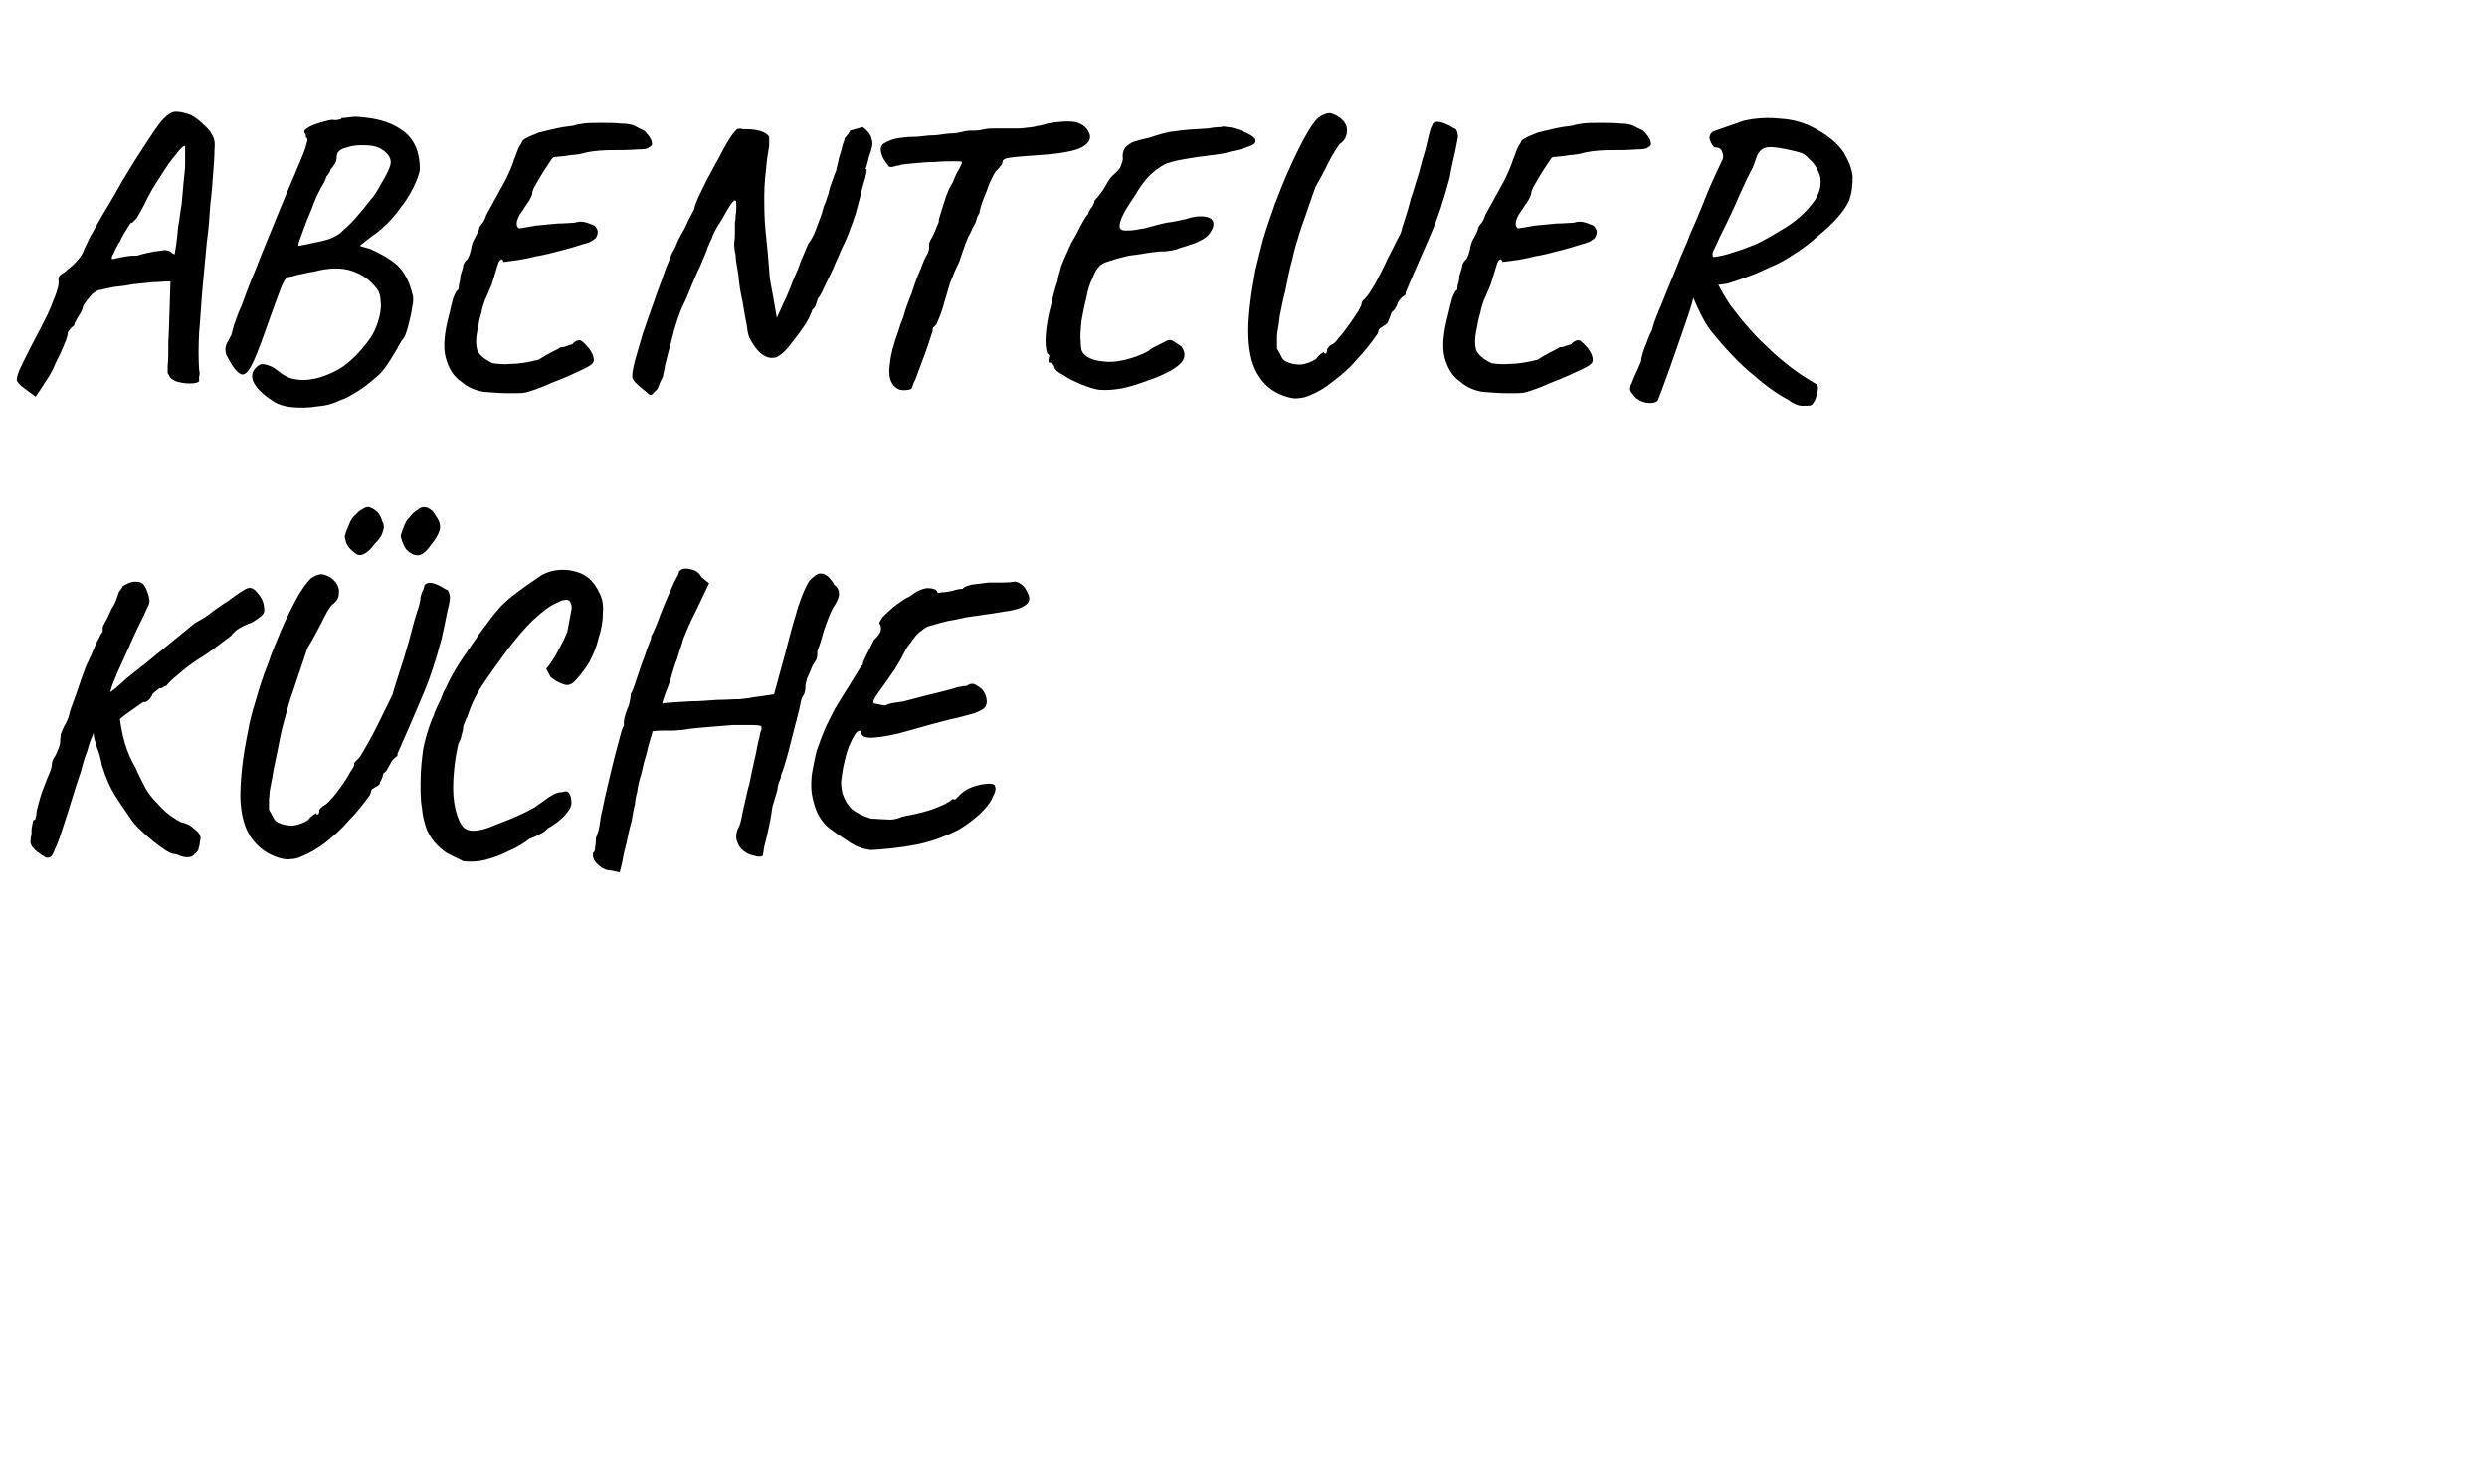
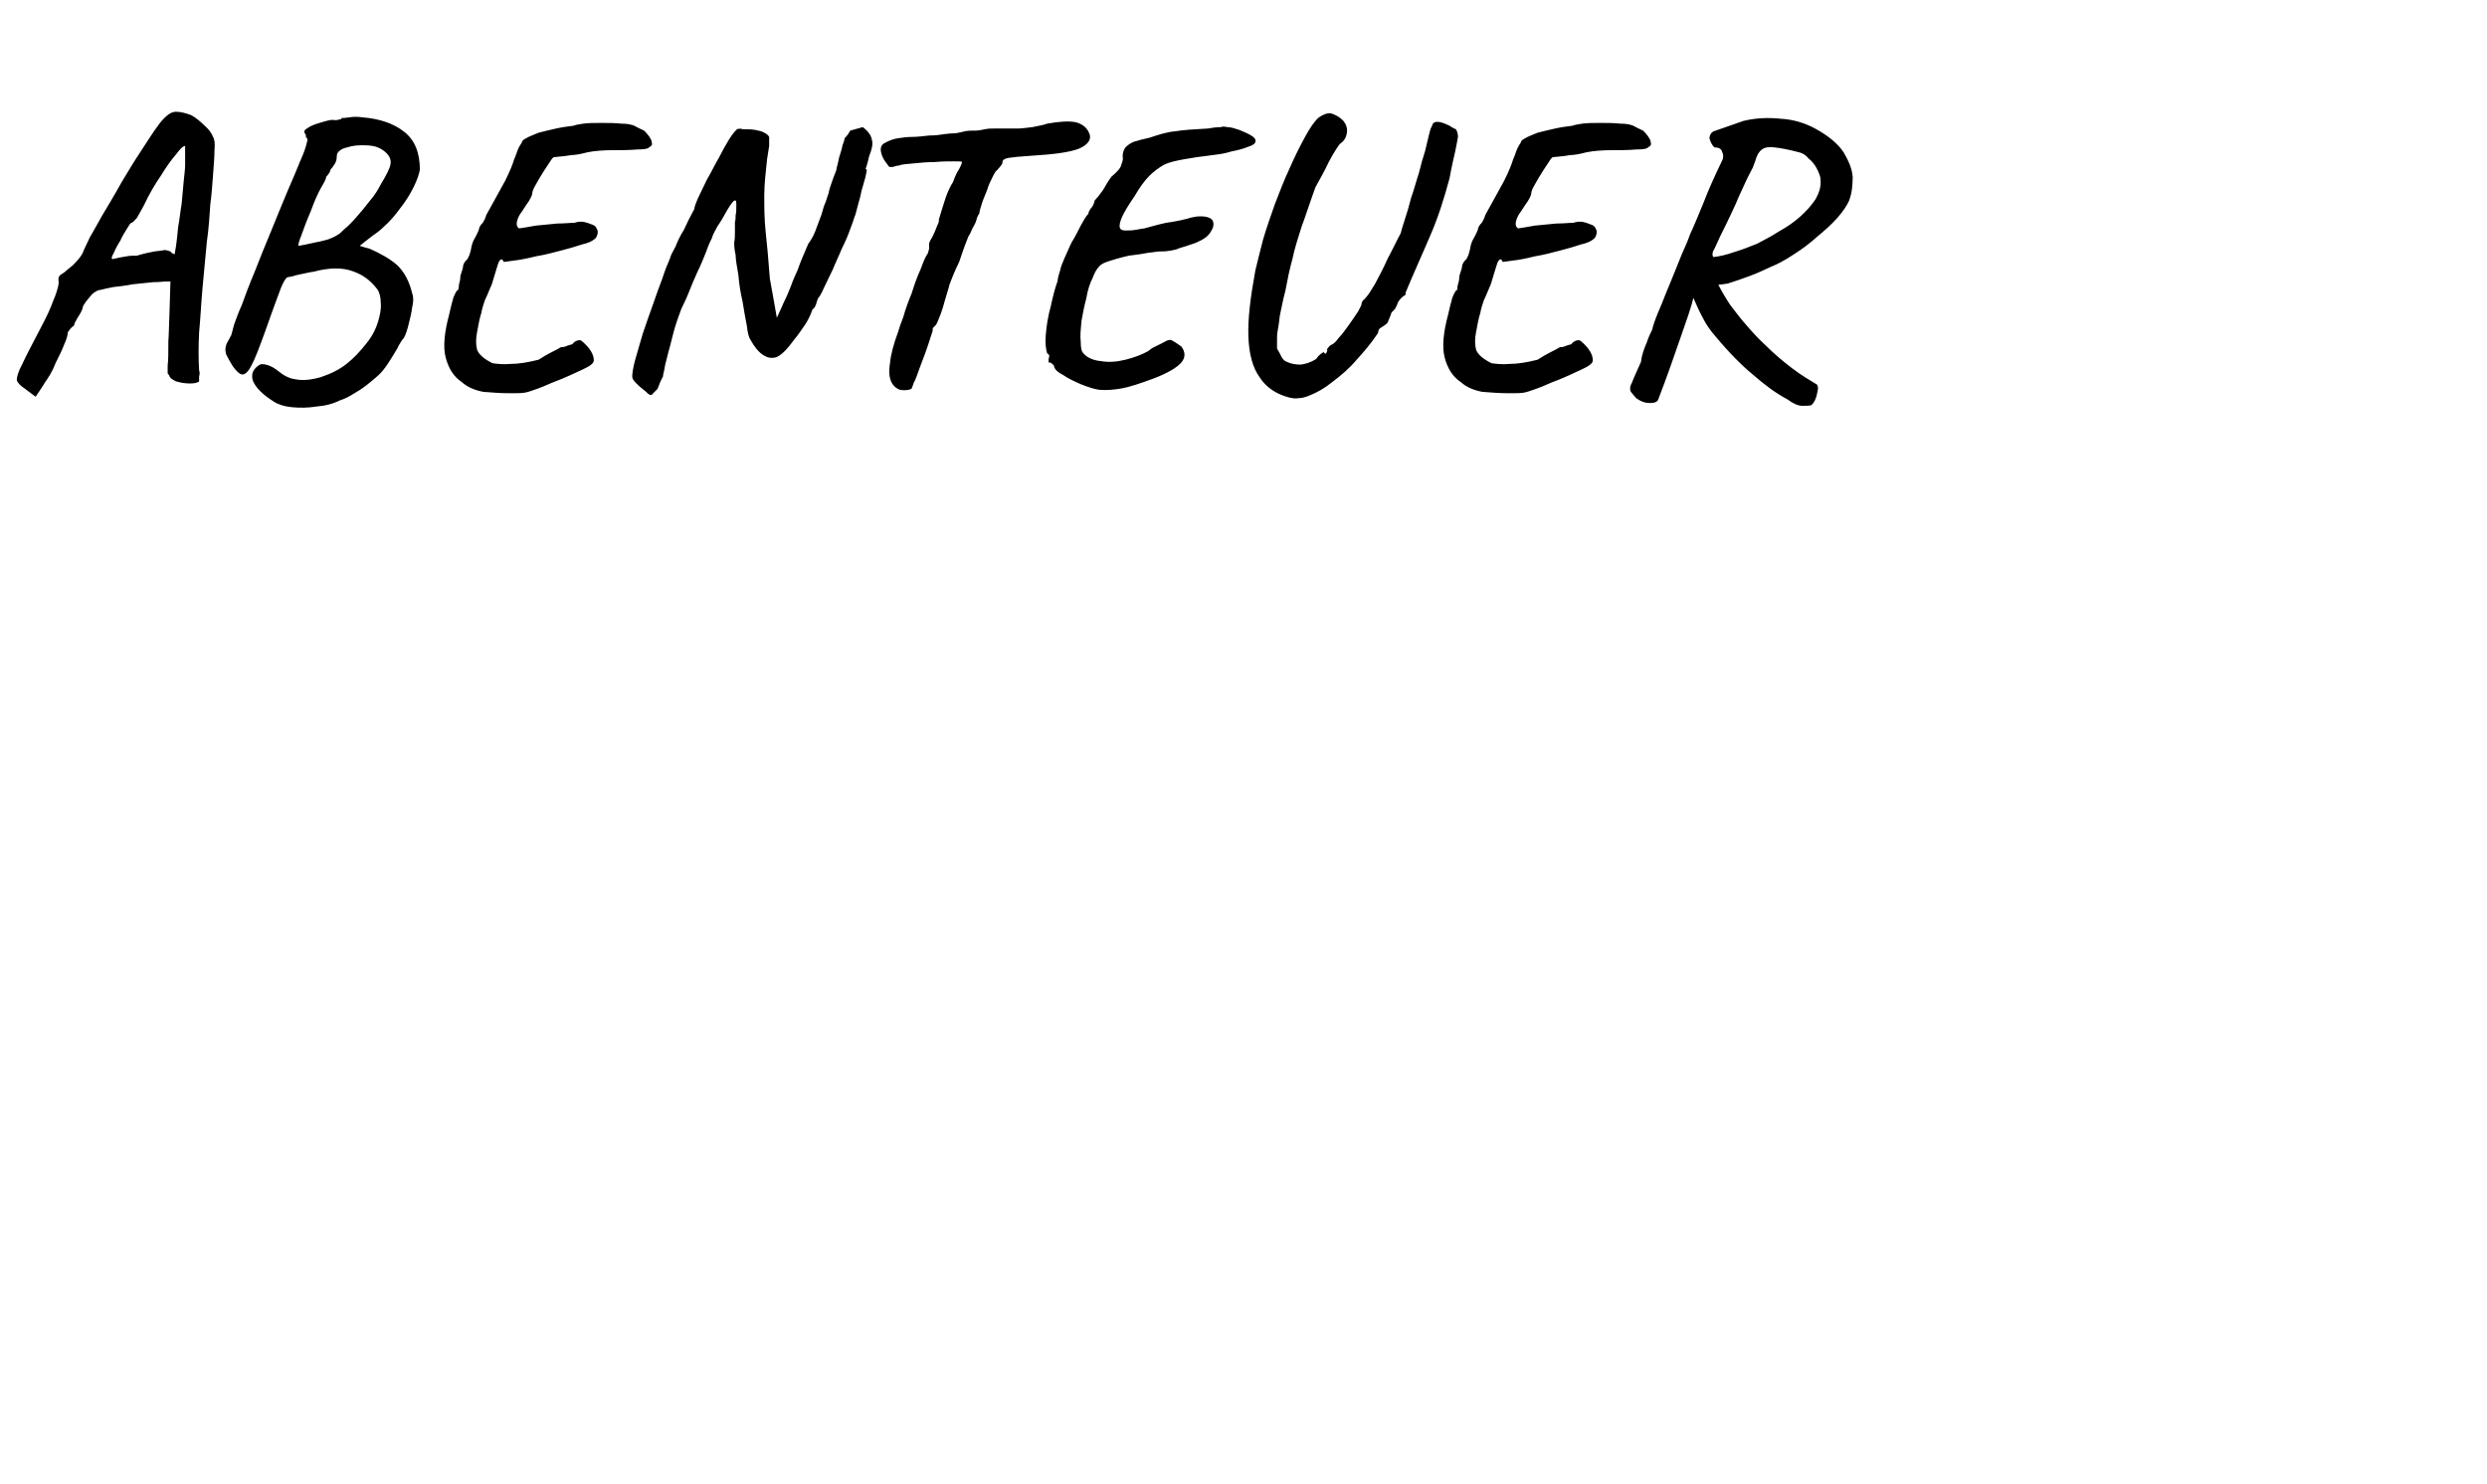
<svg xmlns="http://www.w3.org/2000/svg" version="1.1" width="356px" height="212.5px" viewBox="0 -1 356 212.5" style="top:-1px">
  <desc>ABENTEUER K CHE</desc>
  <defs />
  <g id="Polygon3622">
-     <path d="M 5.7 121.2 C 5.2 120.9 4.9 120.6 4.6 120.2 C 4.3 119.8 4.3 119.3 4.5 118.5 C 4.5 118 4.5 117.6 4.6 117.2 C 4.7 116.8 4.7 116.5 4.8 116.4 C 5 116.4 5.1 116.3 5.1 116 C 5.2 115.8 5.2 115.7 5.2 115.6 C 5.2 115.3 5.3 114.8 5.5 114.1 C 5.7 113.4 5.9 112.6 6.2 111.9 C 6.5 111.2 6.7 110.5 7 109.9 C 7.3 109.2 7.4 108.8 7.4 108.6 C 7.4 108.3 7.5 108 7.6 107.7 C 7.8 107.4 8 107.1 8.1 106.8 C 8.3 106.4 8.5 105.9 8.6 105.4 C 8.6 104.8 8.7 104.4 8.7 104.1 C 8.9 103.6 9.1 103.1 9.4 102.6 C 9.7 102 9.9 101.5 10 100.9 C 10.2 100.2 10.6 99.3 11 98.1 C 11.4 96.9 11.8 95.7 12.3 94.4 C 12.6 93.7 13 93 13.3 92.2 C 13.6 91.5 13.9 90.8 14.2 90.3 C 14.4 89.8 14.6 89.5 14.7 89.5 C 14.7 89.2 14.7 89 14.7 88.9 C 14.7 88.7 14.9 88.3 15.2 87.8 C 15.5 87.3 15.7 86.7 16 86.1 C 16.4 85.6 16.7 84.8 17 83.8 C 17.3 83.4 17.5 83.1 17.6 82.9 C 18.4 82.4 19.1 82.2 19.7 82.3 C 20.3 82.3 20.7 82.7 21 83.5 C 21.3 84.2 21.4 84.8 21.4 85.1 C 21.4 85.4 21.2 85.8 21 86.2 C 20.7 86.9 20.3 87.7 19.8 88.7 C 19.3 89.8 18.8 90.8 18.3 92 C 17.8 93.1 17.3 94.2 16.8 95.3 C 16.4 96.3 16 97.2 15.8 98 C 15.5 98.7 15.3 99.1 15.3 99.3 C 15.3 99.3 13 104.9 13 104.9 C 12.9 105.2 12.7 105.7 12.5 106.5 C 12.2 107.2 11.9 108.2 11.6 109.4 C 11.2 110.5 10.8 111.8 10.4 113.1 C 10 114.4 9.6 115.7 9.2 116.9 C 8.8 118.1 8.5 119.1 8.2 119.8 C 7.9 120.5 7.7 121 7.5 121.4 C 7.3 121.7 7.1 121.8 6.8 121.8 C 6.7 121.8 6.5 121.8 6.3 121.6 C 6.1 121.5 5.9 121.4 5.7 121.2 Z M 25.2 121.3 C 24.9 121.3 24.4 121.2 23.8 120.8 C 23.3 120.5 22.7 120 22 119.5 C 21.4 119 20.8 118.5 20.2 117.9 C 19.6 117.4 19.2 116.9 18.9 116.5 C 18.3 115.6 17.5 114.5 16.6 113.1 C 15.7 111.7 15.1 110.2 14.6 108.6 C 14.4 107.5 14.1 106.5 13.8 105.8 C 13.6 105.1 13.4 104.5 13.4 104 C 13.42 104 13.5 100.4 13.5 100.4 C 13.5 100.4 17.05 100.54 17 100.5 C 17.2 102.5 17.5 104.2 17.9 105.5 C 18.3 106.8 18.8 107.9 19.4 108.9 C 19.8 109.9 20.3 110.8 20.8 111.8 C 21.3 112.7 21.9 113.4 22.6 114.1 C 23.4 115 24.2 115.7 24.9 116.1 C 25.5 116.5 26 116.8 26.3 116.8 C 26.9 117 27.3 117.2 27.6 117.5 C 28 117.8 28.2 118 28.4 118.2 C 28.6 118.5 28.7 118.7 28.7 118.9 C 28.7 119 28.7 119.2 28.6 119.6 C 28.6 119.9 28.5 120.2 28.4 120.6 C 28.3 120.9 28.1 121.1 27.9 121.2 C 27.7 121.5 27.4 121.7 27.1 121.7 C 26.7 121.8 26.1 121.7 25.2 121.3 Z M 12.5 100.5 C 12.5 100.5 16.56 97.51 16.6 97.5 C 16.7 97.4 17 97.1 17.6 96.6 C 18.2 96 19.3 95.2 20.8 94 C 20.8 94 27.9 88.2 27.9 88.2 C 28.8 87.7 29.7 87.2 30.5 86.5 C 31.4 85.9 32 85.4 32.6 85.1 C 33.2 84.6 33.8 84.2 34.4 83.8 C 35 83.4 35.4 83.2 35.5 83.2 C 35.8 83.1 36.2 83.2 36.5 83.5 C 36.9 83.9 37.2 84.3 37.5 84.8 C 37.7 85.3 37.8 85.7 37.8 86 C 37.9 86.4 37.8 86.7 37.6 87 C 37.4 87.2 36.9 87.6 36.1 88.1 C 35.2 88.4 34.5 88.8 34 89.1 C 33.5 89.5 33.2 89.8 33.1 90 C 31.6 91.1 30.4 92.1 29.3 92.8 C 27.8 93.7 26.6 94.6 25.7 95.4 C 24.7 96.2 24.1 96.8 23.8 97.2 C 23.6 97.2 23.5 97.3 23.3 97.4 C 23.2 97.5 23.1 97.6 22.9 97.5 C 22.3 97.9 22 98.2 21.8 98.4 C 21.8 98.6 21.6 98.8 21.4 99.1 C 21.1 99.4 20.8 99.6 20.5 99.5 C 20.2 99.7 19.8 100 19.1 100.5 C 18.5 100.9 17.8 101.4 17.1 102 C 16.4 102.5 15.7 103 15.2 103.5 C 14.7 103.9 14.4 104.2 14.4 104.2 C 14.41 104.22 12.5 100.5 12.5 100.5 Z M 40.2 121.9 C 38.4 121.4 37 120.4 36 119 C 35 117.6 34.5 115.7 34.4 113.2 C 34.4 110.7 34.7 107.5 35.5 103.7 C 35.7 102.4 36.1 100.9 36.6 99.3 C 37.1 97.6 37.6 95.9 38.3 94.2 C 38.9 92.4 39.6 90.8 40.3 89.1 C 41 87.5 41.7 86.1 42.4 84.8 C 43.2 83.3 44 82.3 44.5 81.8 C 45.1 81.4 45.6 81.2 46.1 81.2 C 47 81.4 47.6 81.8 48 82.3 C 48.4 82.8 48.6 83.4 48.5 84 C 48.5 84.7 48.1 85.2 47.5 85.6 C 47.1 86.1 46.6 86.9 46 88.2 C 45.3 89.5 44.7 90.7 44 91.8 C 43.3 94 42.6 95.9 42.1 97.5 C 41.5 99.1 41.1 100.6 40.7 102.1 C 40.3 103.5 40 105 39.7 106.6 C 39.4 108.1 39.1 109.3 39 110.2 C 38.8 111.1 38.7 111.8 38.6 112.3 C 38.6 112.8 38.5 113.2 38.5 113.6 C 38.5 113.9 38.5 114.4 38.5 114.9 C 38.8 115.4 39 115.8 39.2 116.2 C 39.4 116.5 39.6 116.7 39.9 116.8 C 40.6 117.1 41.2 117.2 41.9 117.2 C 42.6 117.1 43.3 116.9 44.1 116.4 C 44.3 116.1 44.7 115.7 45.3 115.4 C 45.3 115.6 45.4 115.7 45.5 115.6 C 45.6 115.5 45.7 115.4 45.7 115.2 C 45.7 115.1 45.7 114.9 45.8 114.8 C 45.9 114.7 46.1 114.5 46.2 114.4 C 46.5 114.3 46.9 114 47.4 113.4 C 47.9 112.9 48.4 112.2 48.9 111.5 C 49.4 110.8 49.8 110.2 50.1 109.6 C 50.5 109 50.7 108.7 50.7 108.5 C 50.7 108.3 50.7 108.2 50.9 108 C 51 107.9 51.2 107.7 51.4 107.5 C 51.6 107.3 51.9 106.7 52.5 105.7 C 53.1 104.7 53.7 103.5 54.4 102.1 C 55 100.8 55.7 99.5 56.2 98.4 C 56.3 98 56.5 97.3 56.8 96.4 C 57.1 95.5 57.4 94.5 57.8 93.3 C 58.1 92.2 58.5 91 58.8 89.8 C 59.1 88.6 59.4 87.5 59.7 86.6 C 60 85.7 60.2 85 60.2 84.5 C 60.3 84.1 60.4 83.7 60.6 83.4 C 60.7 83 60.8 82.8 60.8 82.7 C 61.2 82.4 61.5 82.4 62 82.5 C 62.4 82.6 62.8 82.8 63.2 83 C 63.6 83.3 63.9 83.4 64.1 83.5 C 64.3 83.8 64.4 84.2 64.4 84.6 C 64.4 85.1 64.2 85.8 64 86.7 C 63.8 87.6 63.6 88.8 63.2 90.5 C 62.4 93.5 61.5 96.3 60.4 98.8 C 59.3 101.4 58.2 104 56.9 106.9 C 56.9 106.9 56.9 107 56.9 107.2 C 56.5 107.5 56.1 107.8 55.9 108.3 C 55.7 108.7 55.5 109 55.4 109.2 C 55.3 109.4 55.1 109.6 54.9 109.7 C 54.8 110.1 54.7 110.5 54.4 111 C 54.4 111.2 54.3 111.3 54.1 111.5 C 53.8 111.6 53.6 111.8 53.4 111.9 C 53.2 112 53.1 112.1 53.1 112.4 C 53 112.6 53 112.8 52.9 112.9 C 52 114.1 51.1 115.3 49.9 116.5 C 48.8 117.8 47.6 118.8 46.5 119.7 C 45.3 120.6 44.2 121.2 43.2 121.6 C 42.6 121.9 42 122 41.6 122 C 41.2 122.1 40.7 122 40.2 121.9 Z M 58.2 77.7 C 58 77.5 57.8 77.1 57.6 76.6 C 57.4 76 57.3 75.7 57.4 75.6 C 57.4 75.4 57.6 75 57.8 74.4 C 58 73.9 58.2 73.5 58.4 73.3 C 58.6 73.1 58.8 72.9 59.1 72.5 C 59.5 72.2 59.7 72 59.8 72 C 60.2 71.6 60.7 71.5 61.2 71.7 C 61.7 71.9 62.1 72.3 62.4 72.9 C 63 73.7 63.1 74.4 62.9 75 C 62.7 75.6 62.3 76.3 61.7 77 C 61 78 60.4 78.5 59.8 78.5 C 59.2 78.5 58.7 78.2 58.2 77.7 Z M 50.6 78 C 50.2 77.7 49.8 77.3 49.6 76.8 C 49.4 76.2 49.3 75.8 49.4 75.6 C 49.5 75.2 49.7 74.7 50 74 C 50.3 73.3 50.6 72.9 50.9 72.7 C 51 72.6 51.1 72.5 51.3 72.3 C 51.5 72.1 51.7 72 51.9 71.9 C 52.3 71.6 52.7 71.5 53.1 71.7 C 53.4 71.8 53.8 72.1 54.1 72.4 C 54.4 72.8 54.6 73.2 54.7 73.6 C 55 74.1 55 74.6 54.8 75.1 C 54.7 75.6 54.3 76.2 53.7 76.8 C 53.1 77.6 52.6 78.1 52.1 78.3 C 51.6 78.6 51.1 78.5 50.6 78 Z M 66.3 122.3 C 65.8 122 65.2 121.8 64.5 121.4 C 63.8 121.1 63.2 120.6 62.6 120 C 62 119.4 61.5 118.7 61.1 117.8 C 60.7 116.7 60.5 115.7 60.4 114.7 C 60.2 113.6 60.2 112.5 60.2 111.1 C 60.2 109.2 60.4 107.5 60.6 106.1 C 60.9 104.7 61.3 103.3 61.9 101.8 C 62 101.7 62.1 101.4 62.3 100.8 C 62.5 100.3 62.8 99.7 63.1 99.1 C 63.3 98.5 63.5 98 63.7 97.7 C 64 97.1 64.4 96.2 65 95.2 C 65.6 94.1 66.3 93.1 67 92.1 C 68.1 90.5 68.9 89.3 69.7 88.3 C 70.4 87.3 71.1 86.5 71.7 85.8 C 72.4 85.1 73.1 84.5 73.9 83.9 C 74.7 83.3 75.8 82.5 77 81.7 C 77.8 81.1 78.8 80.7 80 80.6 C 81.1 80.5 82.3 80.7 83.4 81.2 C 84.4 81.7 85.2 82.6 85.8 83.9 C 86.2 84.6 86.4 85.6 86.3 86.7 C 86.3 87.9 86.1 89.1 85.7 90.3 C 85.4 91.6 84.9 92.8 84.3 93.9 C 83.6 95 82.9 95.9 82.2 96.6 C 81.7 97.1 81.1 97.2 80.5 96.9 C 79.8 96.7 79.3 96.3 78.8 95.9 C 78.4 95.2 78.3 94.9 78.2 94.8 C 78.2 94.7 78.3 94.6 78.4 94.5 C 78.6 94.3 78.9 93.8 79.3 93.2 C 79.7 92.6 80 91.9 80.4 91.2 C 80.8 90.5 81 89.9 81.2 89.5 C 81.5 87.9 81.7 86.9 81.8 86.3 C 81.9 85.8 81.8 85.4 81.5 85 C 81.3 84.9 81.1 84.8 80.8 84.9 C 80.5 84.9 80.1 85.1 79.5 85.4 C 78.6 85.8 77.6 86.6 76.4 87.7 C 75.1 88.9 74 90.3 72.8 91.8 C 71.4 93.7 70.1 95.5 69.1 97 C 68.1 98.5 67.4 100 66.9 101.6 C 66.8 101.7 66.6 102.2 66.3 103 C 66.3 103.2 66.3 103.5 66.1 104.1 C 66 104.7 65.8 105.1 65.6 105.5 C 65.2 107.2 65 108.9 64.9 110.5 C 64.8 112.2 64.9 113.6 65.2 114.9 C 65.5 116.1 65.9 117 66.4 117.5 C 66.9 117.9 67.5 118 68.3 117.9 C 69.1 117.8 70 117.5 70.9 117.1 C 71.9 116.7 73 116.3 74.1 115.8 C 75 115.4 75.8 115 76.5 114.6 C 77.2 114.1 77.8 113.7 78.2 113.4 C 78.4 113.2 78.8 113 79.3 112.7 C 79.7 112.5 80.1 112.4 80.5 112.4 C 81 112.2 81.3 112.3 81.5 112.6 C 81.7 112.9 81.8 113.4 81.8 114 C 81.8 114.5 81.4 115.1 80.8 115.8 C 80.1 116.5 79.3 117.1 78.4 117.6 C 78.1 117.9 77.8 118.2 77.3 118.4 C 76.8 118.7 76.3 118.9 75.8 119.1 C 75 119.7 74.1 120.3 72.9 120.8 C 71.8 121.4 70.6 121.8 69.5 122.1 C 68.3 122.4 67.3 122.4 66.3 122.3 Z M 88.7 123.9 C 87.9 123.7 87.4 123.6 87.1 123.6 C 86.5 123.5 86 123.2 85.5 122.7 C 85 122.2 84.8 121.7 84.9 121.1 C 85.1 121 85.2 120.7 85.2 120.2 C 85.3 119.7 85.3 119.3 85.3 119 C 85.4 118.7 85.5 118.5 85.5 118.4 C 85.6 118.2 85.7 117.8 85.8 117.3 C 85.9 116.6 86 115.8 86.3 114.6 C 86.5 113.5 86.8 112.3 87.1 111 C 87.4 109.7 87.7 108.5 88 107.3 C 88.3 106.1 88.6 105.1 88.8 104.3 C 89 103.5 89.2 103 89.3 102.9 C 89.3 102.6 89.3 102.4 89.3 102.3 C 89.4 101.6 89.6 101 89.8 100.5 C 90 100.1 90.1 99.7 90.2 99.2 C 90.3 98.7 90.3 98.4 90.3 98.3 C 90.5 98.1 90.6 97.7 90.9 96.9 C 91.1 96.2 91.4 95.5 91.6 94.8 C 91.8 94.2 92 93.6 92.3 92.9 C 92.5 92.2 92.8 91.4 93.2 90.4 C 93.2 90.3 93.2 90.2 93.2 90.1 C 93.3 90 93.7 89.2 94.2 87.9 C 94.7 86.5 95.4 84.8 96.4 82.6 C 96.5 82.3 96.7 82 96.9 81.6 C 97.1 81.3 97.2 81 97.2 80.8 C 97.4 80.6 97.7 80.4 98.1 80.4 C 98.6 80.4 99 80.5 99.5 80.7 C 99.9 80.9 100.2 81.2 100.4 81.6 C 100.43 81.62 101.5 82.5 101.5 82.5 C 101.5 82.5 99.6 86.51 99.6 86.5 C 99.1 87.5 98.6 88.5 98.3 89.3 C 97.9 90.2 97.7 90.7 97.7 90.9 C 97.4 91.8 97.1 92.7 96.9 93.4 C 96.6 94.1 96.4 94.8 96.2 95.5 C 95.9 96.7 95.5 97.6 95.2 98.4 C 94.9 99.2 94.8 99.6 94.8 99.8 C 94.8 99.7 95.2 99.6 95.9 99.6 C 96.7 99.5 97.7 99.5 98.9 99.4 C 100.1 99.4 101.3 99.3 102.6 99.2 C 103.8 99.2 104.9 99.1 105.9 99.1 C 106.9 99 107.6 98.9 108 98.8 C 107.96 98.83 110.8 98.4 110.8 98.4 C 110.8 98.4 112.2 93.28 112.2 93.3 C 112.5 92.2 112.8 91 113.2 89.5 C 113.6 88 114 86.8 114.3 85.7 C 114.9 84 115.4 82.8 115.9 82.1 C 116.5 81.5 117 81.1 117.4 81.1 C 117.9 81.1 118.3 81.3 118.7 81.7 C 119 82.1 119.3 82.4 119.4 82.7 C 119.9 83.1 120.1 83.5 120.1 84 C 120.1 84.6 119.8 85.2 119.2 86.1 C 118.7 87.1 118.3 88.2 117.9 89.4 C 117.6 90.5 117.3 91.5 117 92.2 C 117 92.7 117 93 116.9 93.3 C 116.8 93.6 116.6 93.8 116.5 94 C 116.4 94.1 116.3 94.3 116.1 94.8 C 115.9 95.3 115.7 95.8 115.5 96.2 C 115.4 96.7 115.3 97 115.3 97.1 C 115.3 97.4 115.3 97.7 115.2 98.1 C 115.1 98.5 114.9 98.7 114.8 98.9 C 114.7 99.1 114.6 99.7 114.4 100.6 C 114.2 101.5 113.9 102.5 113.6 103.7 C 113.3 104.9 113 106.1 112.7 107.2 C 112.4 108.3 112.1 109.3 111.8 110 C 111.8 110.3 111.7 110.6 111.5 111 C 111.4 111.3 111.3 111.7 111.3 112 C 111.2 112.4 111 113 110.8 113.7 C 110.6 114.3 110.5 114.8 110.5 114.9 C 110.4 115.8 110.2 116.7 110 117.7 C 109.8 118.6 109.6 119.5 109.4 120.2 C 109.3 121 109.2 121.4 109.2 121.5 C 109.1 121.6 108.8 121.7 108.3 121.6 C 107.9 121.5 107.4 121.4 107 121.2 C 106.3 120.8 105.8 120.3 105.6 119.7 C 105.3 119.1 105.3 118.3 105.7 117.5 C 105.9 117.2 106.1 116.5 106.3 115.3 C 106.6 114.1 106.8 113 107.1 111.8 C 107.3 111.3 107.4 110.5 107.6 109.6 C 107.8 108.7 108 107.8 108.2 106.9 C 108.4 106 108.5 105.2 108.7 104.6 C 108.8 103.9 108.9 103.6 109 103.5 C 109 103.4 109 103.2 109 103 C 108.9 102.9 108.5 102.8 107.7 102.8 C 107 102.8 106 102.8 104.9 102.8 C 103.7 102.9 102.5 103 101.2 103.1 C 100 103.2 98.8 103.3 97.7 103.5 C 97.3 103.5 96.8 103.6 96.2 103.6 C 95.6 103.6 95.2 103.6 94.9 103.6 C 94.5 103.6 94 103.6 93.4 103.7 C 93.4 103.8 93.3 104.2 93.1 104.8 C 92.9 105.4 92.7 106.2 92.5 107.1 C 92.2 108 92 108.9 91.8 109.8 C 91.5 110.7 91.3 111.6 91.2 112.4 C 91 113.1 90.9 113.7 90.9 114.1 C 90.7 114.7 90.6 115.6 90.4 116.6 C 90.1 117.6 89.9 118.6 89.7 119.6 C 89.4 120.7 89.2 121.6 89.1 122.3 C 88.9 123.1 88.8 123.6 88.7 123.9 Z M 124.7 120.7 C 123.6 120.6 122.5 120.2 121.5 119.5 C 120.4 118.8 119.4 118.1 118.5 117.4 C 117.8 116.8 117.4 116.1 117 115.4 C 116.7 114.7 116.4 113.8 116.2 112.6 C 116.1 111.9 116.1 111 116.2 109.9 C 116.4 108.8 116.6 107.7 116.9 106.5 C 117.3 105.4 117.6 104.5 117.9 103.8 C 118.3 102.8 118.9 101.7 119.5 100.5 C 120.2 99.3 120.9 98.2 121.6 97.1 C 122.3 96 122.8 95.1 123.2 94.5 C 123.5 94.2 123.6 94.1 123.5 94 C 123.5 93.9 123.7 93.4 124.1 92.6 C 124.5 91.9 124.8 91.2 125.1 90.6 C 125.7 90.1 126 89.6 126.1 89.2 C 126.1 88.8 126.1 88.5 125.9 88.3 C 125.8 88.2 126 87.9 126.3 87.4 C 126.7 87 127.2 86.5 127.9 85.9 C 128.6 85.4 129.3 84.8 130.2 84.4 C 131.1 83.7 131.9 83.3 132.7 83.2 C 133.6 83.2 134.1 83.4 134.2 83.8 C 134.2 83.9 134.4 83.9 134.8 83.8 C 135.3 83.8 135.7 83.7 136.3 83.6 C 136.9 83.4 137.4 83.3 137.8 83.3 C 138 83 138.4 82.9 139.1 82.7 C 139.8 82.6 140.6 82.5 141.5 82.4 C 142 82.4 142.5 82.4 143.1 82.4 C 143.6 82.4 144.3 82.4 145.1 82.3 C 145.3 82.2 145.7 82.3 146.1 82.6 C 146.6 82.9 146.9 83.4 147.2 84.1 C 147.5 84.8 147.3 85.3 146.7 85.7 C 146.1 86.1 145.1 86.4 143.5 86.6 C 142.4 86.8 141.6 86.9 140.9 87 C 140.2 87.1 139.5 87.2 138.8 87.3 C 138 87.4 137 87.7 135.7 87.9 C 134.8 88.1 134.1 88.3 133.5 88.5 C 132.9 88.6 132.3 88.9 131.9 89.3 C 131.4 89.6 130.9 90.2 130.3 91.1 C 130.1 91.3 129.8 91.7 129.4 92.5 C 129 93.3 128.6 94 128.1 94.8 C 127.1 96.2 126.3 97.4 125.7 98.2 C 125.1 99 124.9 99.5 125.1 99.7 C 126 99.9 126.6 100 126.7 100 C 127.1 99.8 127.5 99.7 128.1 99.6 C 128.6 99.5 129 99.5 129.4 99.4 C 131.6 98.8 133.3 98.4 134.5 98.1 C 135.7 97.8 136.5 97.6 137 97.4 C 137.6 97.3 138 97.2 138.4 97.2 C 138.9 96.8 139.4 96.8 139.9 97.2 C 140.5 97.5 140.9 98 141.1 98.6 C 141.3 99.2 141.3 99.7 141.1 100.1 C 140.9 100.5 140.3 100.8 139.5 101.1 C 138.7 101.3 137.5 101.7 136 102 C 134.4 102.4 132.5 102.9 130.1 103.6 C 128.1 104.2 126.4 104.5 125.1 104.6 C 123.8 104.7 123.2 104.4 123.3 103.7 C 123 103.5 122.7 103.7 122.4 104.1 C 122.1 104.6 121.8 105.2 121.5 105.9 C 121.2 106.7 121 107.5 120.8 108.4 C 120.6 109.3 120.5 110.1 120.4 110.9 C 120.4 111.6 120.5 112.2 120.6 112.6 C 120.9 113.5 121.3 114.2 121.9 114.8 C 122.5 115.3 123.4 115.8 124.7 116.2 C 125.4 116.2 126.1 116.3 126.8 116.3 C 127.5 116.4 128.3 116.3 129.2 115.9 C 131.4 115.5 132.9 115.1 133.9 114.7 C 134.9 114.3 135.4 114.1 135.6 113.9 C 135.9 113.8 136.1 113.6 136.2 113.5 C 136.3 113.4 136.4 113.4 136.6 113.4 C 136.5 113.5 136.6 113.5 136.8 113.4 C 137 113.2 137.2 113 137.6 112.6 C 138.3 112 139 111.7 139.7 111.5 C 140.4 111.3 141.1 111.2 141.6 111.2 C 142.1 111.2 142.4 111.3 142.4 111.5 C 142.6 111.9 142.5 112.4 142.1 113.1 C 141.8 113.9 141.1 114.7 140.3 115.5 C 139.4 116.3 138.4 117.1 137.2 117.8 C 135.2 118.8 133.1 119.6 130.8 120 C 128.6 120.4 126.5 120.6 124.7 120.7 Z " stroke="none" fill="#000" />
-   </g>
+     </g>
  <g id="Polygon3621">
    <path d="M 3.5 54.6 C 2.9 54.2 2.5 53.8 2.4 53.4 C 2.4 53 2.6 52.2 3.2 51.1 C 3.7 50 4.6 48.3 5.8 46 C 6.7 44.3 7.3 43 7.6 42.1 C 8 41.2 8.2 40.5 8.3 40.1 C 8.4 39.7 8.4 39.4 8.4 39.3 C 8.3 39 8.4 38.7 8.5 38.5 C 8.7 38.3 8.9 38.2 9.2 38 C 9.4 37.8 9.8 37.5 10.4 37 C 10.9 36.5 11.4 36 11.8 35.3 C 12.1 34.5 12.5 33.8 12.9 32.9 C 13.4 32.1 13.9 31.1 14.6 29.9 C 15.3 28.7 16.3 27.1 17.4 25.1 C 18.2 23.8 19 22.4 20 20.9 C 21 19.4 21.9 17.9 22.9 16.6 C 23.3 16.1 23.7 15.7 24.1 15.4 C 24.5 15.1 24.9 15 25.2 15 C 25.9 15 26.6 15.2 27.4 15.5 C 28.1 15.9 28.7 16.4 29.3 17 C 29.9 17.5 30.3 18.1 30.5 18.6 C 30.7 18.9 30.8 19.6 30.7 20.5 C 30.7 21.5 30.6 22.6 30.5 24 C 30.4 25.3 30.3 26.8 30.1 28.3 C 30 29.8 29.9 31.6 29.6 33.7 C 29.4 35.7 29.2 37.9 29 40.1 C 28.8 42.3 28.7 44.5 28.5 46.6 C 28.4 48.6 28.4 50.4 28.5 52 C 28.6 52.3 28.6 52.6 28.5 52.9 C 28.5 53.2 28.5 53.4 28.5 53.6 C 28.3 53.8 27.8 53.9 27.2 53.9 C 26.5 53.9 25.9 53.8 25.2 53.6 C 24.6 53.3 24.3 53.1 24.2 52.7 C 24.1 52.6 24 52.5 24 52.4 C 24 52.3 24 51.9 24 51.3 C 24.1 50.6 24.1 49.5 24.1 47.8 C 24.15 47.85 24.4 39.3 24.4 39.3 C 24.4 39.3 23.7 39.32 23.7 39.3 C 23.4 39.3 22.8 39.4 21.9 39.4 C 21 39.5 20.1 39.6 19 39.7 C 18 39.9 17.1 40 16.2 40.1 C 15.3 40.3 14.7 40.4 14.4 40.5 C 14.1 40.5 13.7 40.7 13.2 41.1 C 12.8 41.6 12.3 42.1 11.9 42.8 C 11.8 43.4 11.5 43.9 11.1 44.5 C 10.8 45 10.6 45.4 10.6 45.6 C 10.3 45.8 10 46.1 9.7 46.6 C 9.7 46.9 9.6 47.4 9.2 48.3 C 8.9 49.1 8.4 50.1 7.9 51.1 C 7.5 52.2 6.9 53.1 6.4 53.8 C 6.43 53.84 5.1 55.8 5.1 55.8 C 5.1 55.8 3.52 54.61 3.5 54.6 Z M 16.1 36.1 C 16.9 35.9 17.5 35.8 18.1 35.7 C 18.6 35.6 19.1 35.6 19.6 35.6 C 20.6 35.3 21.5 35.1 22.1 35 C 22.7 34.9 23.2 34.9 23.5 34.8 C 23.9 34.8 24.1 34.9 24.4 35 C 24.5 35.2 24.7 35.3 25 35.4 C 25 35.3 25.1 34.9 25.2 34.2 C 25.3 33.5 25.4 32.6 25.5 31.5 C 25.7 30.5 25.8 29.3 26 28.2 C 26.1 27 26.2 26 26.3 24.9 C 26.4 23.9 26.5 23.2 26.5 22.6 C 26.5 21.9 26.5 21 26.5 19.9 C 26.2 19.9 25.8 20.3 25.2 21.1 C 24.5 21.9 23.8 22.9 23 24.2 C 22.1 25.5 21.3 26.9 20.6 28.4 C 20.2 29.1 19.9 29.7 19.6 30.2 C 19.2 30.6 19 30.9 18.8 30.9 C 18.7 30.9 18.5 31.2 18.2 31.7 C 17.9 32.2 17.5 32.8 17.2 33.5 C 16.8 34.1 16.5 34.7 16.3 35.2 C 16 35.7 15.9 36 16.1 36.1 Z M 39.2 56.5 C 37.6 55.5 36.6 54.5 36.2 53.5 C 35.9 52.6 36.2 51.8 37.2 51.2 C 37.4 51.1 37.8 51.1 38.4 51.3 C 39 51.5 39.4 51.8 39.8 52.1 C 40.5 52.7 41.4 53.2 42.3 53.3 C 43.3 53.5 44.5 53.4 45.9 53 C 47.4 52.5 48.6 51.9 49.6 51.1 C 50.5 50.4 51.5 49.4 52.5 48.1 C 53.3 47.1 53.8 46.1 54.1 45.1 C 54.4 44.1 54.6 43.2 54.5 42.3 C 54.5 41.5 54.3 40.8 54 40.4 C 53 39.1 51.9 38.3 50.4 37.8 C 49 37.3 47.1 37.3 44.9 37.9 C 44.7 37.9 44.3 38 43.8 38.1 C 43.3 38.2 42.8 38.3 42.4 38.4 C 42 38.5 41.8 38.6 41.7 38.6 C 41.5 38.6 41.3 38.7 41.1 38.7 C 41 38.8 40.8 39 40.6 39.4 C 40.4 39.7 40.1 40.5 39.7 41.6 C 39.3 42.7 38.7 44.3 37.9 46.6 C 37.1 48.8 36.5 50.4 36 51.3 C 35.5 52.3 35 52.7 34.6 52.6 C 34.2 52.5 33.8 52.1 33.3 51.4 C 33 50.9 32.7 50.4 32.4 49.8 C 32.2 49.2 32.2 48.6 32.6 47.9 C 32.8 47.6 32.9 47.3 33.1 47 C 33.2 46.7 33.3 46.2 33.5 45.5 C 33.7 45 34 44 34.6 42.7 C 35.1 41.3 35.7 39.7 36.5 37.8 C 37.2 36 38 34 38.8 32.1 C 39.6 30.1 40.4 28.2 41.1 26.5 C 41.9 24.7 42.5 23.2 43 22 C 43.5 20.9 43.8 20 43.9 19.5 C 44.1 19 44 18.7 43.8 18.7 C 43.8 18.5 43.8 18.3 43.7 18.2 C 43.6 18 43.5 17.9 43.6 17.7 C 43.6 17.6 43.9 17.4 44.4 17.1 C 45 16.8 45.7 16.6 46.4 16.4 C 47.1 16.2 47.6 16.1 47.9 16.2 C 48.1 16.2 48.3 16.2 48.6 16.1 C 48.8 16.1 48.9 16 48.9 15.9 C 49.1 15.9 49.4 15.9 50 15.8 C 50.6 15.7 51.2 15.7 51.9 15.8 C 54.4 16 56.4 16.7 57.9 17.9 C 59.4 19.1 60.1 20.9 60.1 23.3 C 60 23.9 59.7 24.8 59.2 25.8 C 58.7 26.8 58.1 27.8 57.3 28.8 C 56.5 29.9 55.8 30.7 54.9 31.5 C 54.5 31.9 54 32.3 53.4 32.7 C 52.9 33.1 52.2 33.6 51.5 34.2 C 52.1 34.4 52.5 34.5 52.9 34.6 C 54.5 35.3 55.9 36.1 56.9 37 C 57.9 38 58.6 39.3 59 41 C 59.2 41.5 59.2 42.2 59 43 C 58.9 43.8 58.7 44.6 58.5 45.4 C 58.3 46.2 58.1 46.9 57.8 47.4 C 57.5 47.7 57.3 48.1 57 48.6 C 57 48.7 56.8 49 56.5 49.5 C 56.2 50 55.9 50.5 55.5 51.1 C 55.1 51.7 54.7 52.2 54.3 52.6 C 54 52.9 53.5 53.3 52.9 53.8 C 52.3 54.3 51.6 54.8 50.9 55.2 C 50.1 55.7 49.4 56.1 48.7 56.3 C 47.7 56.8 46.6 57.1 45.3 57.2 C 44.1 57.4 42.9 57.4 41.8 57.3 C 40.7 57.2 39.8 56.9 39.2 56.5 Z M 42.7 34.2 C 44 34 45 33.7 45.7 33.6 C 46.5 33.4 47 33.3 47.4 33.1 C 47.6 33 47.9 32.9 48.2 32.7 C 48.6 32.5 48.9 32.2 49.3 31.8 C 49.8 31.4 50.4 30.8 51 30.1 C 51.7 29.3 52.3 28.6 52.9 27.8 C 53.6 27 54.1 26.2 54.5 25.4 C 55.3 24.1 55.8 23.1 55.9 22.5 C 56 21.9 55.8 21.4 55.3 20.9 C 54.9 20.5 54.4 20.2 53.8 20 C 53.1 19.8 52.4 19.8 51.7 19.8 C 51 19.8 50.3 19.9 49.7 20.1 C 49.2 20.2 48.8 20.4 48.6 20.6 C 48.3 20.8 48.2 21.1 48.2 21.5 C 48.2 21.8 48.1 22.2 47.9 22.5 C 47.7 22.8 47.5 23.1 47.3 23.3 C 47.3 23.5 47.1 23.9 46.7 24.3 C 46.7 24.5 46.5 25 46 25.8 C 45.5 26.7 45 27.8 44.5 29.2 C 43.8 30.8 43.4 32 43.1 32.8 C 42.8 33.5 42.7 34 42.7 34.2 Z M 73.1 55.3 C 71.7 55.3 70.4 55.2 69.2 55.1 C 68.1 54.9 67 54.5 66.1 53.7 C 64.9 52.9 64.2 51.7 63.8 50.2 C 63.4 48.7 63.6 46.6 64.3 44 C 64.5 43.1 64.7 42.3 64.9 41.6 C 65.2 40.9 65.4 40.5 65.6 40.5 C 65.6 40.4 65.7 40.1 65.7 39.7 C 65.8 39.4 65.9 39 65.9 38.5 C 66.1 37.8 66.3 37.4 66.3 37 C 66.4 36.7 66.5 36.5 66.8 36.2 C 66.9 36.2 67 35.9 67.2 35.5 C 67.3 35.1 67.4 34.8 67.4 34.8 C 67.5 34.2 67.6 33.8 67.8 33.4 C 68.3 32.5 68.6 31.9 68.6 31.6 C 68.7 31.4 68.8 31.2 69.1 30.9 C 69.3 30.6 69.5 30.2 69.6 29.8 C 70.7 27.8 71.6 26.2 72.3 24.9 C 73 23.5 73.4 22.5 73.6 21.8 C 73.8 21.4 73.9 21 74.1 20.5 C 74.3 20 74.5 19.7 74.7 19.4 C 74.7 19.2 74.9 19 75.3 18.8 C 75.8 18.5 76.4 18.3 77.1 18 C 77.9 17.8 78.7 17.6 79.6 17.4 C 80.5 17.2 81.3 17.1 82.1 17 C 82.3 16.9 82.8 16.8 83.5 16.7 C 84.3 16.6 85.1 16.6 86.1 16.6 C 87.1 16.6 88 16.6 88.9 16.7 C 89.7 16.7 90.3 16.8 90.8 17 C 91.3 17.3 91.8 17.5 92.2 17.7 C 92.4 17.9 92.6 18.1 92.9 18.5 C 93.1 18.8 93.3 19.1 93.3 19.4 C 93.4 19.7 93.3 19.9 92.9 20.1 C 92.8 20.3 92.2 20.4 91.2 20.4 C 90.1 20.5 88.9 20.5 87.7 20.5 C 86.4 20.5 85.1 20.6 84.1 20.8 C 83 21.1 82.2 21.2 81.8 21.2 C 81.3 21.3 80.5 21.4 79.3 21.5 C 79.2 21.5 79 21.7 78.7 22.2 C 78.4 22.7 78 23.2 77.6 23.9 C 77.2 24.5 76.9 25.1 76.6 25.6 C 76.3 26.1 76.2 26.5 76.2 26.6 C 76.2 26.9 76 27.3 75.7 27.8 C 75.4 28.2 75.1 28.7 74.7 29.3 C 74.3 29.8 74.1 30.3 74 30.7 C 73.9 31.2 74 31.5 74.3 31.7 C 74.9 31.6 75.7 31.5 76.7 31.3 C 77.8 31.2 78.8 31.1 79.8 31 C 80.8 31 81.6 30.9 82.2 30.9 C 82.8 30.7 83.3 30.7 83.7 30.8 C 84.1 30.9 84.4 31 84.6 31.1 C 85 31.2 85.3 31.4 85.4 31.7 C 85.6 32 85.6 32.3 85.5 32.6 C 85.4 33 85.2 33.2 85 33.3 C 84.8 33.5 84.2 33.8 83.3 34 C 82.4 34.3 81.4 34.6 80.2 34.9 C 79.1 35.2 77.9 35.5 76.7 35.7 C 75.5 36 74.5 36.2 73.6 36.3 C 72.8 36.4 72.3 36.5 72.1 36.5 C 71.9 36 71.7 36 71.4 36.5 C 71.2 37 70.9 38.1 70.4 39.7 C 70 40.6 69.7 41.4 69.4 42 C 69.2 42.6 69 43.2 68.9 43.8 C 68.7 44.4 68.5 45.3 68.3 46.5 C 68.1 47.5 68.1 48.3 68.3 49.1 C 68.6 49.8 69.3 50.4 70.5 51 C 71.2 51.1 72.1 51.2 73.1 51.1 C 74.2 51.1 75.5 50.9 77.1 50.5 C 77.7 50.1 78.4 49.7 79 49.4 C 79.6 49.1 80 48.9 80.3 48.7 C 80.5 48.7 80.8 48.7 81.2 48.5 C 81.5 48.4 81.8 48.3 81.9 48.3 C 82.2 47.9 82.6 47.7 83 47.7 C 83.1 47.7 83.3 47.8 83.7 48.2 C 84 48.5 84.3 48.8 84.6 49.3 C 84.9 49.8 85 50.2 85 50.6 C 85 51 84.5 51.4 83.4 51.9 C 82.3 52.4 80.9 53.1 79 53.8 C 78.1 54.2 77.4 54.5 76.8 54.7 C 76.2 54.9 75.7 55.1 75.2 55.2 C 74.7 55.3 74 55.3 73.1 55.3 Z M 94.1 54.7 C 93.8 55 93.5 55.3 93.4 55.4 C 93.3 55.6 93.1 55.6 92.8 55.4 C 92.6 55.2 92.4 55 92 54.7 C 91.6 54.4 91.3 54.1 91 53.8 C 90.7 53.5 90.5 53.2 90.5 52.9 C 90.5 52.5 90.6 51.7 90.9 50.6 C 91.2 49.5 91.6 48.2 92 46.8 C 92.5 45.3 93 43.9 93.5 42.5 C 94 41.1 94.4 39.9 94.8 38.9 C 95 38.3 95.2 37.7 95.4 37.2 C 95.6 36.7 95.8 36.3 95.9 36 C 96 35.6 96.3 35 96.7 34.3 C 97 33.5 97.4 32.7 97.9 31.9 C 98.3 31 98.8 30 99.4 28.9 C 99.4 28.6 99.6 28.1 99.9 27.4 C 100.3 26.6 100.7 25.7 101.2 24.7 C 101.8 23.7 102.3 22.6 102.9 21.6 C 103.4 20.6 103.9 19.7 104.4 18.9 C 104.9 18.1 105.3 17.7 105.5 17.5 C 105.8 17.4 106.1 17.4 106.3 17.5 C 106.9 17.5 107.5 17.5 108.1 17.6 C 108.6 17.7 109.1 17.8 109.4 18 C 109.8 18.2 110 18.4 110.1 18.6 C 110.1 18.8 110.1 19.2 110.1 19.9 C 110 20.6 109.9 21.2 109.8 21.8 C 109.6 23.7 109.4 25.4 109.4 27 C 109.4 28.6 109.4 30.3 109.6 32.2 C 109.8 34 110 36.2 110.2 38.9 C 110.22 38.88 111.2 44.5 111.2 44.5 C 111.2 44.5 112.14 42.46 112.1 42.5 C 112.5 41.7 112.9 40.8 113.2 40 C 113.5 39.1 113.9 38.3 114.2 37.6 C 114.5 36.7 115 35.5 115.7 33.9 C 116 33.5 116.4 32.9 116.7 32.1 C 117 31.3 117.3 30.5 117.6 29.7 C 117.8 28.9 118 28.3 118.2 27.9 C 118.3 27.6 118.4 27.2 118.6 26.7 C 118.7 26.1 118.9 25.6 119.1 25 C 119.3 24.4 119.5 23.9 119.7 23.4 C 119.8 22.8 120 22.2 120.1 21.6 C 120.3 20.9 120.5 20.4 120.6 19.8 C 120.8 19.3 120.9 19 120.9 18.8 C 121.2 18.5 121.5 18.1 121.7 17.7 C 121.7 17.7 123.5 17.2 123.5 17.2 C 124.3 17.8 124.7 18.4 124.8 19 C 125 19.6 124.8 20.4 124.4 21.4 C 124.3 21.8 124.2 22.4 123.9 23.2 C 124.1 23.2 124.1 23.4 124 23.8 C 123.9 24.3 123.8 24.7 123.7 25 C 123.6 25.3 123.5 25.7 123.3 26.4 C 123.2 27 123 27.7 122.8 28.4 C 122.6 29.1 122.5 29.7 122.3 30.1 C 122.2 30.5 122 31 121.7 31.8 C 121.4 32.7 121 33.6 120.5 34.6 C 120.1 35.6 119.6 36.6 119.2 37.6 C 118.7 38.6 118.3 39.5 117.9 40.3 C 117.6 41 117.3 41.5 117.1 41.7 C 117 42 116.9 42.2 116.8 42.6 C 116.7 42.9 116.5 43.2 116.3 43.3 C 116.1 43.9 115.8 44.6 115.3 45.4 C 114.8 46.1 114.3 46.9 113.7 47.6 C 113.2 48.3 112.7 48.9 112.4 49.2 C 111.9 49.7 111.4 50.1 110.9 50.2 C 110.3 50.3 109.8 50.2 109.2 49.8 C 108.6 49.4 108 48.7 107.4 47.6 C 107.2 47.3 107 46.6 106.9 45.6 C 106.7 44.6 106.5 43.5 106.3 42.2 C 106 40.9 105.8 39.7 105.7 38.4 C 105.5 37.2 105.3 36.2 105.3 35.5 C 105.1 34.7 105.1 34.1 105.1 33.7 C 105.2 33.2 105.2 32.7 105.2 32.2 C 105.2 31.6 105.2 31.2 105.2 30.8 C 105.3 30.5 105.3 30.1 105.3 29.8 C 105.4 29.4 105.4 29 105.4 28.5 C 105.4 27.9 105.4 27.7 105.2 27.7 C 105 27.7 104.7 28.1 104.2 28.9 C 103.7 29.8 103.2 30.7 102.7 31.4 C 102.3 32.1 102 32.7 101.9 33.1 C 101.7 33.5 101.4 34.1 101.1 35 C 100.7 36 100.3 37 99.8 38 C 99.3 39.1 98.9 40.1 98.5 41.1 C 98.1 42.1 97.7 42.8 97.5 43.3 C 97.3 43.9 97 44.6 96.7 45.6 C 96.4 46.5 96.2 47.5 95.9 48.6 C 95.6 49.6 95.4 50.6 95.2 51.3 C 95.1 52.1 94.9 52.6 94.9 52.9 C 94.9 52.9 94.8 53.1 94.6 53.5 C 94.4 53.9 94.3 54.3 94.1 54.7 Z M 130.4 54.7 C 129.9 54.9 129.3 54.9 128.8 54.8 C 128.3 54.6 127.9 54.3 127.6 53.7 C 127.3 53.1 127.2 52.2 127.4 51 C 127.5 49.8 127.9 48.3 128.6 46.4 C 128.7 46 128.9 45.4 129.3 44.4 C 129.6 43.3 130 42.2 130.5 41 C 130.9 39.7 131.3 38.6 131.8 37.5 C 132.2 36.4 132.5 35.7 132.8 35.3 C 132.9 35 133 34.7 133 34.5 C 133 34.3 133 34.1 133 33.9 C 133 33.8 133.1 33.5 133.3 33.2 C 133.5 32.9 133.6 32.6 133.8 32.2 C 133.9 31.9 134.1 31.5 134.2 31.2 C 134.4 30.9 134.4 30.6 134.4 30.4 C 134.8 29.1 135.1 28.1 135.4 27.2 C 135.7 26.4 136 25.7 136.4 25.1 C 136.7 24.3 137 23.6 137.3 23.2 C 137.5 22.8 137.7 22.4 137.7 22.2 C 137.7 22.1 137.3 22.1 136.5 22.1 C 135.7 22.1 134.8 22.1 133.8 22.2 C 132.7 22.2 131.7 22.3 130.7 22.4 C 129.8 22.5 129.1 22.5 128.7 22.7 C 128.4 22.7 128.1 22.8 127.8 22.9 C 127.6 22.9 127.4 22.9 127.3 22.9 C 127.2 22.8 127 22.5 126.7 22.1 C 126.4 21.7 126.2 21.2 126.1 20.7 C 126 20.1 126.2 19.7 126.6 19.5 C 127.3 19.1 127.9 18.9 128.5 18.8 C 129.2 18.7 129.8 18.6 130.6 18.6 C 131.3 18.6 132.1 18.5 133 18.4 C 133.9 18.4 134.6 18.3 135.2 18.2 C 135.9 18.1 136.3 18.1 136.4 18.1 C 136.8 18.1 137.2 18 137.7 17.9 C 138.3 17.7 138.9 17.7 139.6 17.7 C 140.1 17.7 140.5 17.6 141 17.5 C 141.5 17.4 141.9 17.4 142.3 17.4 C 142.5 17.4 142.9 17.4 143.6 17.4 C 144.3 17.4 145 17.4 145.7 17.4 C 146.2 17.4 146.9 17.3 147.8 17.2 C 148.7 17 149.4 16.9 149.9 16.7 C 151.6 16.4 153 16.3 154 16.5 C 155.1 16.8 155.7 17.4 156 18.3 C 156.2 19.1 155.6 19.8 154.4 20.3 C 153.1 20.8 150.9 21.1 147.6 21.3 C 146 21.4 145 21.5 144.4 21.6 C 143.8 21.7 143.5 21.9 143.5 22.2 C 143.5 22.4 143.4 22.6 143.2 22.8 C 143.1 23 142.9 23.1 142.8 23.3 C 142.6 23.4 142.4 23.7 142.1 24.3 C 141.8 24.9 141.5 25.5 141.3 26.2 C 141 27 140.7 27.6 140.5 28.3 C 140.3 28.9 140.2 29.3 140.2 29.5 C 139.9 30 139.8 30.3 139.8 30.4 C 139.7 30.8 139.5 31.2 139.2 31.7 C 139 32.2 138.8 32.6 138.6 32.9 C 138 34.4 137.6 35.6 137.3 36.5 C 136.9 37.3 136.6 38 136.4 38.5 C 136.2 39 136 39.5 135.9 39.8 C 135.8 40.3 135.5 41.1 135.2 42.2 C 134.9 43.4 134.5 44.4 134.1 45.3 C 134 45.5 133.8 45.7 133.7 45.8 C 133.5 45.9 133.5 46.1 133.5 46.4 C 133.5 46.4 133.4 46.7 133.2 47.3 C 133 47.9 132.8 48.6 132.5 49.4 C 132.2 50.2 131.9 51 131.6 51.8 C 131.3 52.6 131.1 53.3 130.8 53.8 C 130.6 54.4 130.5 54.7 130.4 54.7 Z M 157.3 54.8 C 156.6 54.7 155.7 54.4 154.7 54 C 153.8 53.6 152.9 53.2 152.2 52.7 C 151.4 52.3 151 51.9 150.9 51.5 C 150.9 51.4 150.8 51.2 150.6 51.1 C 150.5 50.9 150.3 50.9 150.1 50.9 C 150.1 50.8 150.1 50.7 150.1 50.4 C 150.1 50.3 150.2 50.1 150.2 50 C 150.2 49.8 150.1 49.7 149.9 49.6 C 149.7 49 149.6 48.1 149.7 46.9 C 149.8 45.7 150 44.3 150.4 42.9 C 150.7 41.5 151 40.3 151.4 39.2 C 151.4 38.9 151.5 38.6 151.6 38.2 C 151.7 37.9 151.8 37.6 151.8 37.5 C 151.9 37.1 152.1 36.6 152.4 35.9 C 152.7 35.3 153 34.5 153.4 33.7 C 153.9 32.9 154.3 32.1 154.7 31.3 C 155.1 30.6 155.4 30 155.8 29.6 C 155.8 29.4 155.9 29.2 156.1 28.9 C 156.4 28.6 156.6 28.2 156.7 27.7 C 157 27.4 157.4 26.9 157.9 26.2 C 158.3 25.5 158.7 24.8 159.1 24.3 C 159.9 23.6 160.4 23.1 160.5 22.6 C 160.7 22.1 160.8 21.7 160.7 21.4 C 160.7 20.8 160.9 20.4 161.1 20.1 C 161.4 19.8 161.8 19.5 162.3 19.3 C 162.9 19.1 163.7 18.9 164.6 18.7 C 165.8 18.3 167 17.9 168.2 17.8 C 169.4 17.6 171 17.5 172.9 17.4 C 173.5 17.3 174.1 17.2 174.8 17.2 C 174.9 17.1 175.2 17.1 175.7 17.2 C 176.2 17.2 176.8 17.4 177.4 17.6 C 178.1 17.9 178.6 18.1 179.1 18.4 C 179.6 18.7 179.8 19 179.7 19.3 C 179.7 19.5 179.4 19.8 178.7 20 C 178 20.3 177.2 20.5 176.2 20.7 C 175.3 21 174.4 21.1 173.6 21.2 C 171.9 21.4 170.6 21.6 169.5 21.8 C 168.4 22 167.4 22.2 166.6 22.6 C 165.9 23 165.2 23.5 164.5 24.2 C 163.8 24.9 163.1 25.9 162.4 27.1 C 161.5 28.4 160.9 29.4 160.6 30.1 C 160.3 30.8 160.2 31.3 160.3 31.6 C 160.4 31.9 160.7 32 161.1 32 C 161.5 32 162 32 162.6 31.9 C 163.2 31.8 163.6 31.7 163.8 31.7 C 165.3 31.3 166.6 30.9 167.6 30.8 C 168.8 30.6 169.6 30.4 170 30.3 C 170.5 30.1 170.9 30.1 171.3 30 C 172.5 29.9 173.3 30.1 173.6 30.6 C 173.8 31.1 173.7 31.6 173.3 32.2 C 172.9 32.9 172.2 33.3 171.3 33.7 C 170.9 33.9 170.4 34 169.9 34.2 C 169.3 34.4 168.8 34.5 168.4 34.7 C 167.9 34.8 167.6 34.9 167.4 34.9 C 166.9 35 166.4 35 165.9 35 C 165.8 35 165.2 35.1 164.3 35.2 C 163.3 35.4 162.4 35.5 161.6 35.6 C 160.3 35.9 159.3 36.2 158.7 36.4 C 158.1 36.6 157.6 36.8 157.3 37.2 C 157 37.5 156.7 38 156.4 38.8 C 156 39.6 155.7 40.5 155.5 41.7 C 155.2 42.8 155 43.9 154.8 45 C 154.7 46.1 154.6 47.1 154.7 47.9 C 154.7 48.8 154.8 49.3 155.1 49.6 C 155.6 50.2 156.5 50.6 157.6 50.7 C 158.7 50.9 159.9 50.8 161.1 50.5 C 162.3 50.2 163.4 49.8 164.3 49.3 C 164.6 49.1 164.9 48.8 165.4 48.6 C 165.8 48.4 166.2 48.2 166.6 48 C 167.1 47.7 167.4 47.6 167.7 47.7 C 167.9 47.8 168.4 48.1 169.1 48.6 C 169.7 49.4 169.7 50.2 169.1 50.9 C 168.5 51.6 167.2 52.4 165.1 53.2 C 163.2 53.9 161.7 54.4 160.6 54.6 C 159.5 54.8 158.4 54.9 157.3 54.8 Z M 184.5 55.9 C 182.6 55.4 181.2 54.4 180.3 53 C 179.3 51.6 178.8 49.7 178.7 47.2 C 178.6 44.7 179 41.5 179.7 37.7 C 180 36.4 180.4 34.9 180.8 33.3 C 181.3 31.6 181.9 29.9 182.5 28.2 C 183.2 26.4 183.8 24.8 184.6 23.1 C 185.3 21.5 186 20.1 186.7 18.8 C 187.5 17.3 188.2 16.3 188.8 15.8 C 189.4 15.4 189.9 15.2 190.4 15.2 C 191.2 15.4 191.8 15.8 192.3 16.3 C 192.7 16.8 192.9 17.4 192.8 18 C 192.7 18.7 192.4 19.2 191.8 19.6 C 191.4 20.1 190.9 20.9 190.2 22.2 C 189.6 23.5 188.9 24.7 188.3 25.8 C 187.5 28 186.9 29.9 186.3 31.5 C 185.8 33.1 185.3 34.6 185 36.1 C 184.6 37.5 184.3 39 184 40.6 C 183.6 42.1 183.4 43.3 183.2 44.2 C 183.1 45.1 183 45.8 182.9 46.3 C 182.8 46.8 182.8 47.2 182.8 47.6 C 182.8 47.9 182.8 48.4 182.8 48.9 C 183.1 49.4 183.3 49.8 183.5 50.2 C 183.7 50.5 183.9 50.7 184.2 50.8 C 184.8 51.1 185.5 51.2 186.2 51.2 C 186.9 51.1 187.6 50.9 188.4 50.4 C 188.6 50.1 188.9 49.7 189.5 49.4 C 189.6 49.6 189.7 49.7 189.8 49.6 C 189.9 49.5 189.9 49.4 190 49.2 C 189.9 49.1 190 48.9 190.1 48.8 C 190.2 48.7 190.3 48.5 190.5 48.4 C 190.8 48.3 191.2 48 191.6 47.4 C 192.1 46.9 192.6 46.2 193.1 45.5 C 193.6 44.8 194 44.2 194.4 43.6 C 194.7 43 194.9 42.7 194.9 42.5 C 194.9 42.3 195 42.2 195.1 42 C 195.3 41.9 195.4 41.7 195.6 41.5 C 195.8 41.3 196.2 40.7 196.8 39.7 C 197.3 38.7 198 37.5 198.6 36.1 C 199.3 34.8 199.9 33.5 200.5 32.4 C 200.6 32 200.8 31.3 201.1 30.4 C 201.4 29.5 201.7 28.5 202 27.3 C 202.4 26.2 202.7 25 203.1 23.8 C 203.4 22.6 203.7 21.5 204 20.6 C 204.2 19.7 204.4 19 204.5 18.5 C 204.6 18.1 204.7 17.7 204.8 17.4 C 205 17 205.1 16.8 205.1 16.7 C 205.4 16.4 205.8 16.4 206.2 16.5 C 206.6 16.6 207.1 16.8 207.5 17 C 207.9 17.3 208.2 17.4 208.4 17.5 C 208.6 17.8 208.7 18.2 208.7 18.6 C 208.6 19.1 208.5 19.8 208.3 20.7 C 208.1 21.6 207.8 22.8 207.5 24.5 C 206.7 27.5 205.8 30.3 204.7 32.8 C 203.6 35.4 202.4 38 201.2 40.9 C 201.2 40.9 201.2 41 201.2 41.2 C 200.7 41.5 200.4 41.8 200.1 42.3 C 200 42.7 199.8 43 199.7 43.2 C 199.5 43.4 199.4 43.6 199.2 43.7 C 199.1 44.1 198.9 44.5 198.7 45 C 198.7 45.2 198.5 45.3 198.3 45.5 C 198.1 45.6 197.9 45.8 197.7 45.9 C 197.5 46 197.4 46.1 197.3 46.4 C 197.3 46.6 197.2 46.8 197.1 46.9 C 196.3 48.1 195.3 49.3 194.2 50.5 C 193.1 51.8 191.9 52.8 190.7 53.7 C 189.6 54.6 188.5 55.2 187.5 55.6 C 186.8 55.9 186.3 56 185.9 56 C 185.4 56.1 185 56 184.5 55.9 Z M 216.1 55.3 C 214.7 55.3 213.4 55.2 212.2 55.1 C 211.1 54.9 210 54.5 209.1 53.7 C 207.9 52.9 207.2 51.7 206.8 50.2 C 206.4 48.7 206.6 46.6 207.3 44 C 207.5 43.1 207.7 42.3 207.9 41.6 C 208.2 40.9 208.4 40.5 208.6 40.5 C 208.6 40.4 208.6 40.1 208.7 39.7 C 208.8 39.4 208.9 39 208.9 38.5 C 209.1 37.8 209.3 37.4 209.3 37 C 209.4 36.7 209.5 36.5 209.8 36.2 C 209.9 36.2 210 35.9 210.2 35.5 C 210.3 35.1 210.4 34.8 210.4 34.8 C 210.5 34.2 210.6 33.8 210.8 33.4 C 211.3 32.5 211.6 31.9 211.6 31.6 C 211.7 31.4 211.8 31.2 212.1 30.9 C 212.3 30.6 212.5 30.2 212.6 29.8 C 213.7 27.8 214.6 26.2 215.3 24.9 C 216 23.5 216.4 22.5 216.6 21.8 C 216.8 21.4 216.9 21 217.1 20.5 C 217.3 20 217.5 19.7 217.7 19.4 C 217.7 19.2 217.9 19 218.3 18.8 C 218.8 18.5 219.4 18.3 220.1 18 C 220.9 17.8 221.7 17.6 222.6 17.4 C 223.5 17.2 224.3 17.1 225.1 17 C 225.3 16.9 225.8 16.8 226.5 16.7 C 227.3 16.6 228.1 16.6 229.1 16.6 C 230.1 16.6 231 16.6 231.9 16.7 C 232.7 16.7 233.3 16.8 233.8 17 C 234.3 17.3 234.8 17.5 235.2 17.7 C 235.4 17.9 235.6 18.1 235.9 18.5 C 236.1 18.8 236.3 19.1 236.3 19.4 C 236.4 19.7 236.3 19.9 235.9 20.1 C 235.8 20.3 235.2 20.4 234.2 20.4 C 233.1 20.5 231.9 20.5 230.7 20.5 C 229.4 20.5 228.1 20.6 227.1 20.8 C 226 21.1 225.2 21.2 224.8 21.2 C 224.3 21.3 223.5 21.4 222.3 21.5 C 222.2 21.5 222 21.7 221.7 22.2 C 221.4 22.7 221 23.2 220.6 23.9 C 220.2 24.5 219.9 25.1 219.6 25.6 C 219.3 26.1 219.2 26.5 219.2 26.6 C 219.2 26.9 219 27.3 218.7 27.8 C 218.4 28.2 218.1 28.7 217.7 29.3 C 217.3 29.8 217.1 30.3 217 30.7 C 216.9 31.2 217 31.5 217.3 31.7 C 217.9 31.6 218.7 31.5 219.7 31.3 C 220.7 31.2 221.8 31.1 222.8 31 C 223.8 31 224.6 30.9 225.2 30.9 C 225.8 30.7 226.3 30.7 226.7 30.8 C 227.1 30.9 227.4 31 227.6 31.1 C 228 31.2 228.3 31.4 228.4 31.7 C 228.6 32 228.6 32.3 228.5 32.6 C 228.4 33 228.2 33.2 228 33.3 C 227.8 33.5 227.2 33.8 226.3 34 C 225.4 34.3 224.4 34.6 223.2 34.9 C 222.1 35.2 220.9 35.5 219.7 35.7 C 218.5 36 217.5 36.2 216.6 36.3 C 215.8 36.4 215.2 36.5 215.1 36.5 C 214.9 36 214.7 36 214.4 36.5 C 214.2 37 213.9 38.1 213.4 39.7 C 213 40.6 212.7 41.4 212.4 42 C 212.2 42.6 212 43.2 211.9 43.8 C 211.7 44.4 211.5 45.3 211.3 46.5 C 211.1 47.5 211.1 48.3 211.3 49.1 C 211.6 49.8 212.3 50.4 213.5 51 C 214.2 51.1 215.1 51.2 216.1 51.1 C 217.2 51.1 218.5 50.9 220.1 50.5 C 220.7 50.1 221.4 49.7 222 49.4 C 222.6 49.1 223 48.9 223.3 48.7 C 223.5 48.7 223.8 48.7 224.2 48.5 C 224.5 48.4 224.8 48.3 224.9 48.3 C 225.2 47.9 225.6 47.7 226 47.7 C 226.1 47.7 226.3 47.8 226.7 48.2 C 227 48.5 227.3 48.8 227.6 49.3 C 227.9 49.8 228 50.2 228 50.6 C 228 51 227.5 51.4 226.4 51.9 C 225.3 52.4 223.9 53.1 222 53.8 C 221.1 54.2 220.4 54.5 219.8 54.7 C 219.2 54.9 218.7 55.1 218.2 55.2 C 217.7 55.3 217 55.3 216.1 55.3 Z M 237.4 56.1 C 237.3 56.5 236.9 56.7 236.2 56.7 C 235.5 56.7 234.9 56.5 234.2 56 C 233.8 55.5 233.5 55.2 233.4 55 C 233.3 54.7 233.3 54.3 233.6 53.8 C 233.8 53.2 234.3 52.2 234.9 50.8 C 235 49.9 235.3 49 235.7 48.1 C 236 47.2 236.3 46.6 236.5 46.2 C 236.6 45.7 236.9 44.8 237.4 43.6 C 237.9 42.5 238.4 41.1 239 39.7 C 239.6 38.2 240.2 36.8 240.7 35.5 C 241.3 34.2 241.7 33.2 241.9 32.6 C 242.6 31.1 243.2 29.6 243.9 27.9 C 244.5 26.3 245.4 24.3 246.6 21.8 C 246.7 21.5 246.7 21.1 246.5 20.7 C 246.4 20.3 246 20.1 245.4 20.1 C 245 19.7 244.8 19.2 244.7 18.8 C 244.7 18.4 244.9 18 245.3 17.8 C 245.3 17.8 249.6 16.3 249.6 16.3 C 251.3 15.9 253.1 15.8 254.9 16 C 256.7 16.1 258.4 16.6 260 17.5 C 261.8 18.5 263.1 19.6 263.9 20.8 C 264.6 22 265.1 23.1 265.2 24.3 C 265.2 25.5 265.1 26.6 264.7 27.7 C 264.4 28.4 263.8 29.3 263 30.2 C 262.2 31.1 261.2 32 260.1 32.9 C 259 33.9 257.9 34.7 256.8 35.4 C 255.6 36.2 254.5 36.8 253.5 37.2 C 252.6 37.6 251.6 38.1 250.5 38.5 C 249.4 38.9 248.3 39.3 247.3 39.6 C 246.7 39.7 246 39.8 245.2 39.8 C 244.4 39.8 243.8 39.7 243.4 39.6 C 243.4 39.6 242.4 41.6 242.4 41.6 C 242.1 43 241.4 44.9 240.5 47.5 C 239.6 50.1 238.6 53 237.4 56.1 Z M 259.3 57 C 259 57.1 258.5 57.1 258 57.1 C 257.4 57.1 256.7 56.8 255.9 56.2 C 254.2 55.3 252.6 54.1 251 52.7 C 249.4 51.4 247.6 49.6 245.6 47.2 C 244.8 46.3 244.2 45.4 243.8 44.6 C 243.3 43.7 242.8 42.6 242.2 41.2 C 242.22 41.19 241.4 38.2 241.4 38.2 L 243.3 37 C 243.3 37 245.63 38.99 245.6 39 C 246.2 40.3 246.9 41.5 247.7 42.7 C 248.6 43.9 249.4 44.9 250.2 45.8 C 250.9 46.6 251.7 47.5 252.9 48.6 C 254 49.7 255.2 50.7 256.5 51.7 C 257.8 52.7 259 53.4 260 54 C 260.2 54.1 260.3 54.5 260.2 54.9 C 260.1 55.4 260 55.9 259.8 56.3 C 259.6 56.7 259.4 56.9 259.3 57 Z M 245.3 35.8 C 246.1 35.7 247.1 35.5 248.2 35.1 C 249.2 34.8 250.3 34.4 251.5 33.9 C 252.5 33.4 253.6 32.8 254.7 32.1 C 255.8 31.5 256.8 30.8 257.7 30 C 258.6 29.2 259.3 28.4 259.9 27.5 C 260.4 26.6 260.7 25.7 260.6 24.7 C 260.6 24.3 260.4 23.8 260.1 23.2 C 259.8 22.6 259.4 22.1 258.9 21.7 C 258.5 21.2 258 20.9 257.5 20.8 C 256 20.4 254.9 20.2 254 20.1 C 253.2 20 252.6 20.1 252.2 20.4 C 251.8 20.7 251.5 21.2 251.3 21.9 C 251.3 22 251.1 22.4 250.9 23 C 250.6 23.6 250.2 24.3 249.8 25.2 C 249.4 26.1 248.9 27.1 248.5 28.1 C 247.5 30.3 246.7 31.9 246.2 32.9 C 245.7 34 245.4 34.7 245.2 35 C 245.1 35.4 245.1 35.7 245.3 35.8 Z " stroke="none" fill="#000" />
  </g>
</svg>